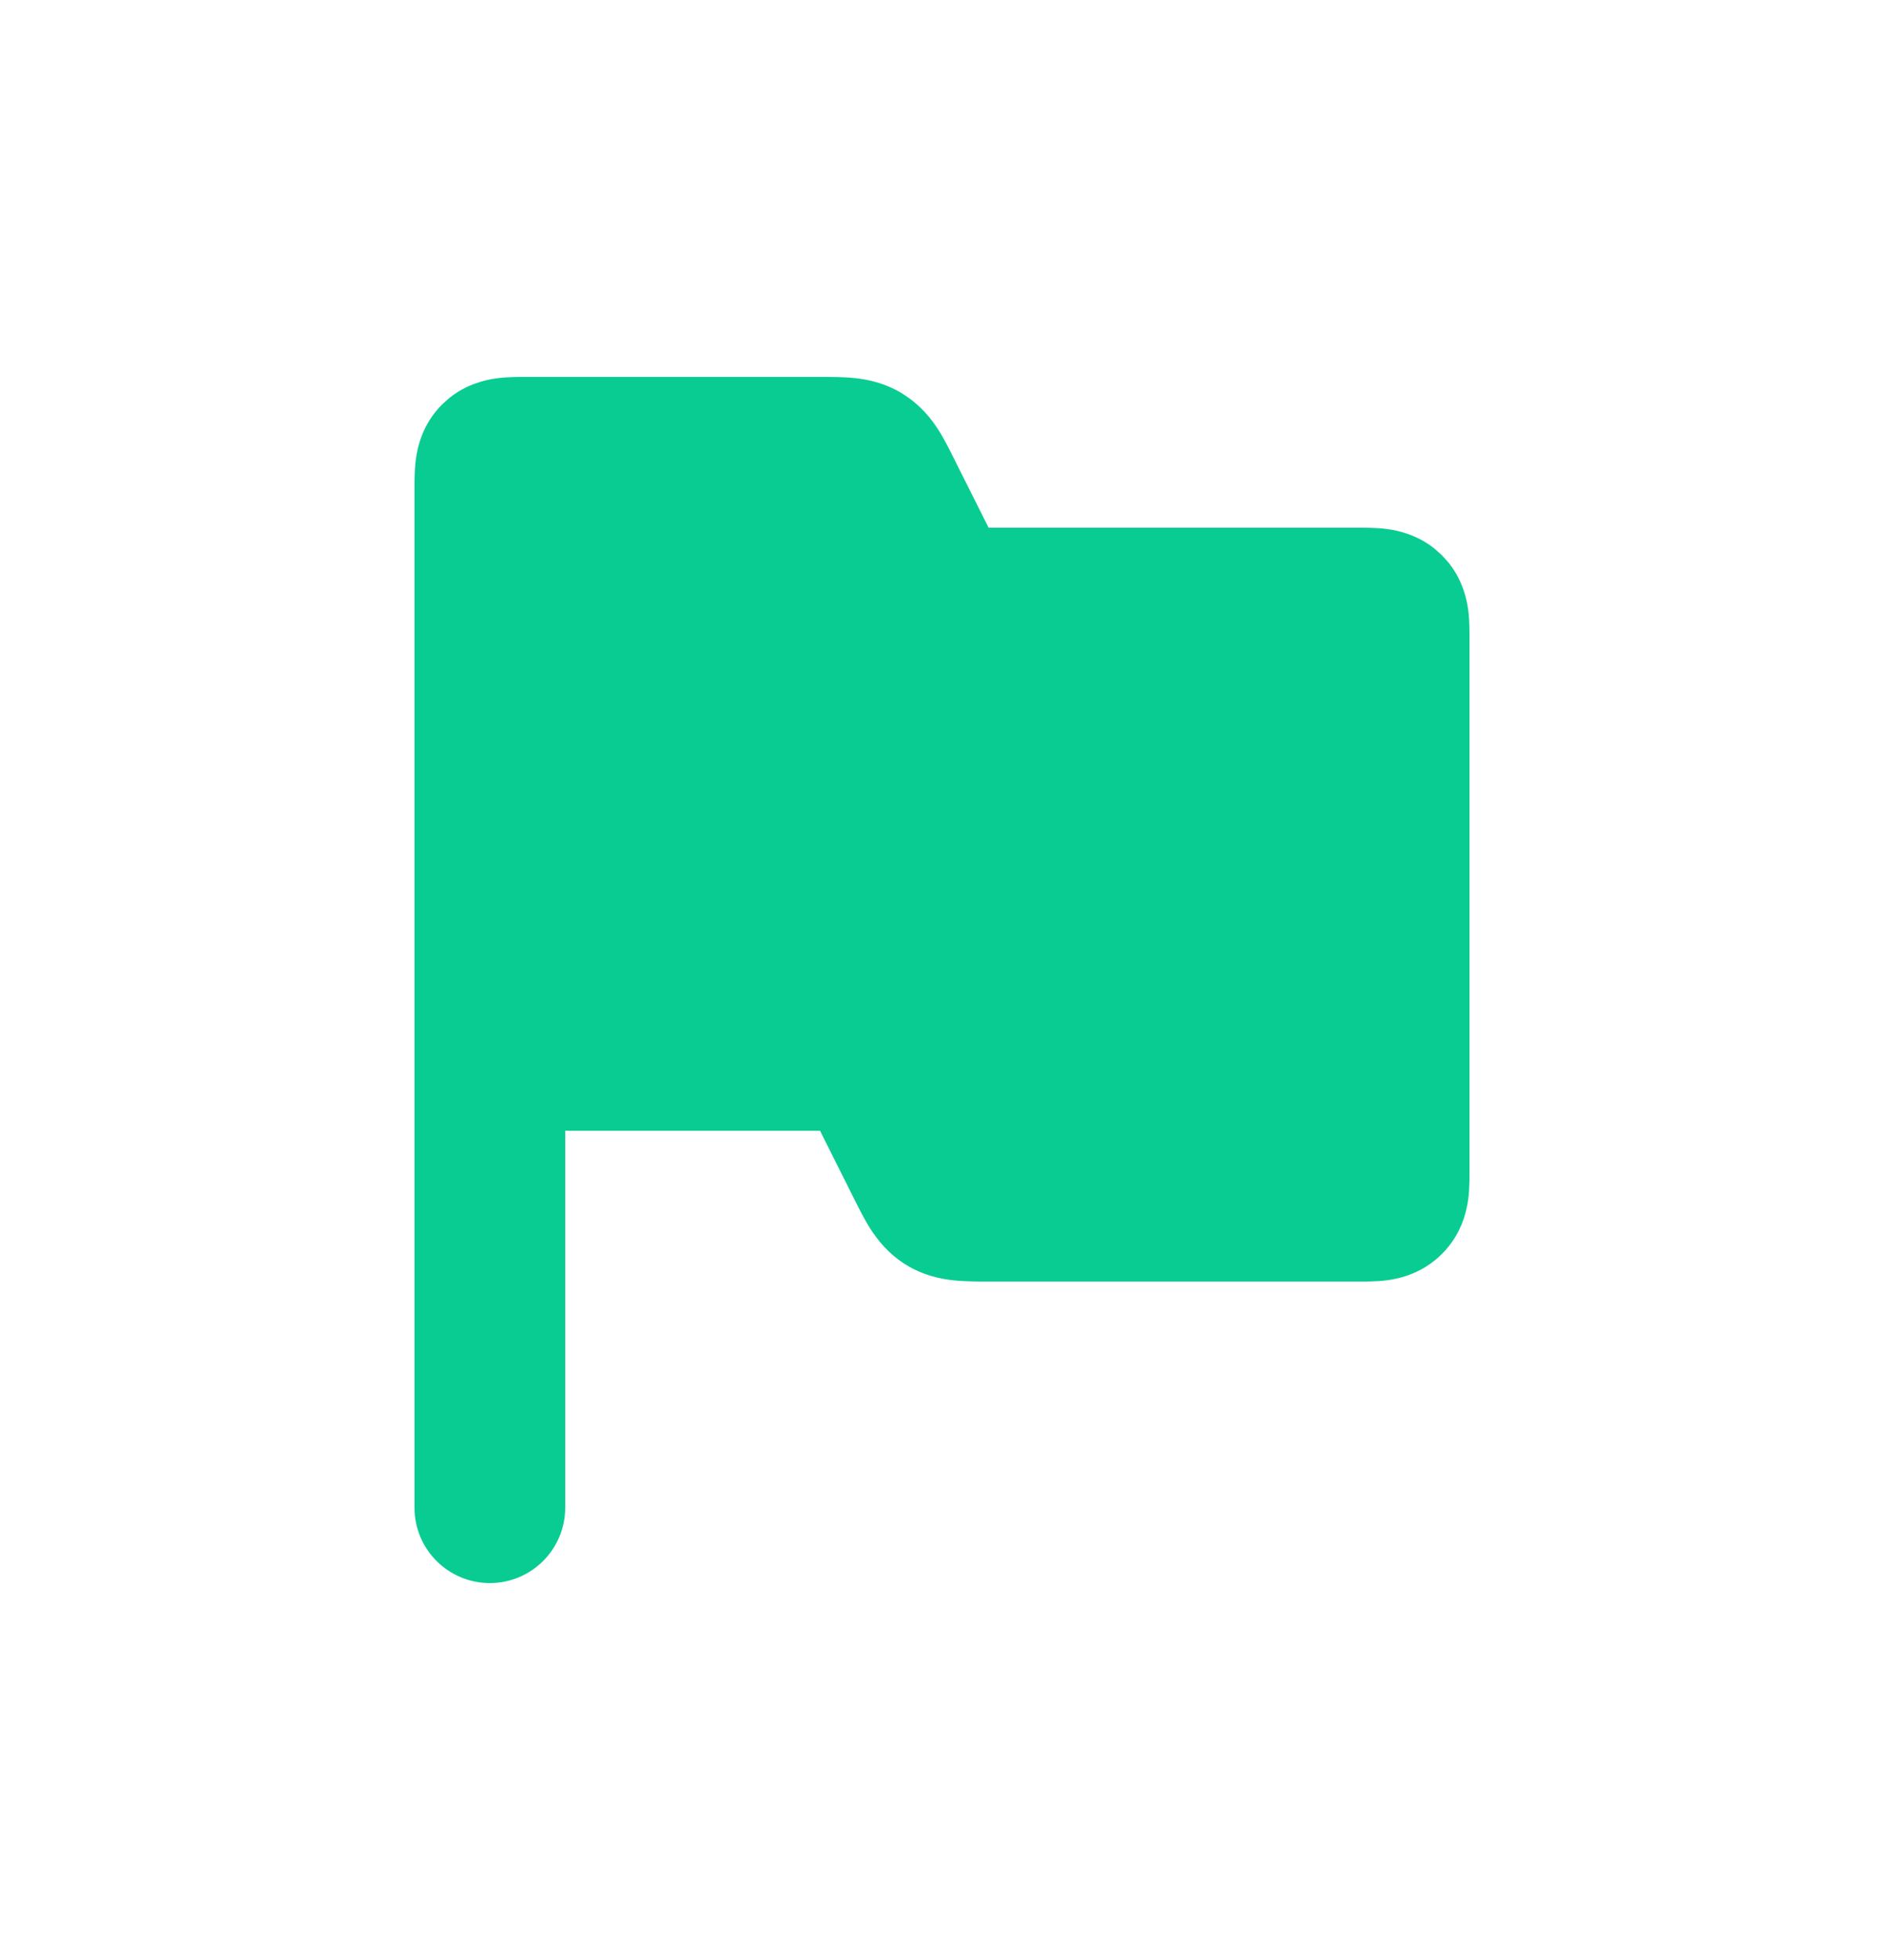
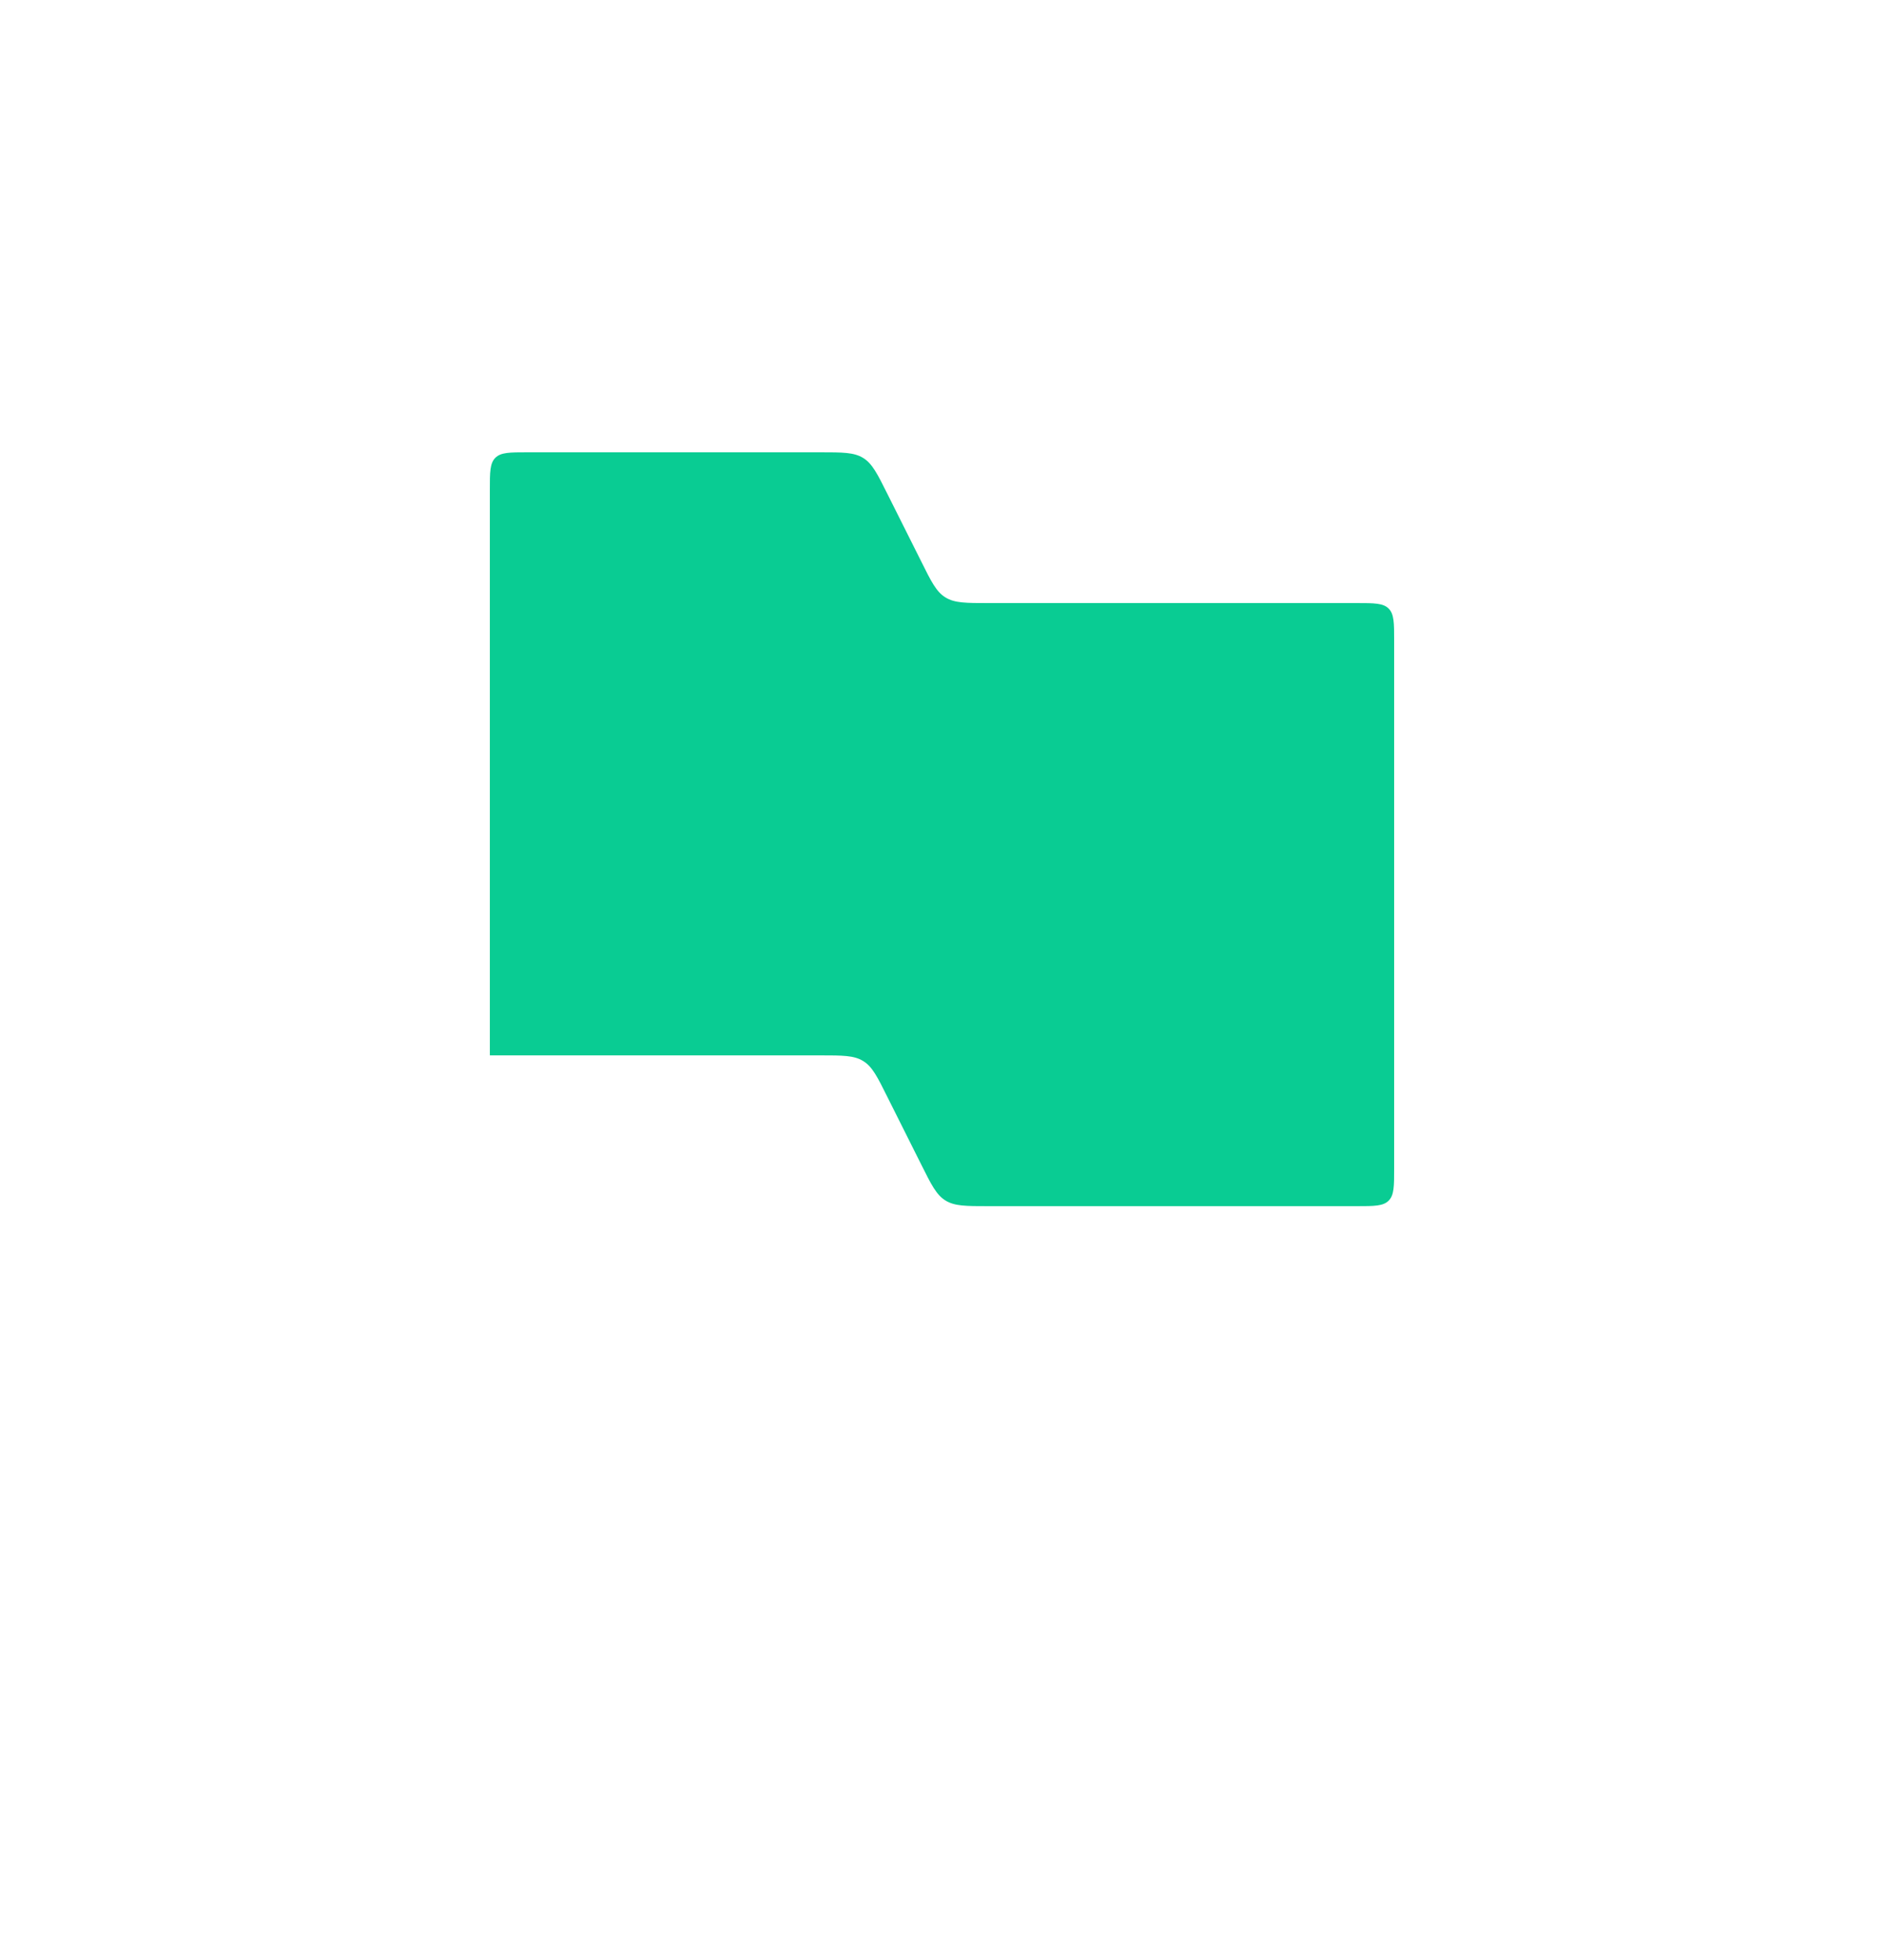
<svg xmlns="http://www.w3.org/2000/svg" width="25" height="26" viewBox="0 0 25 26" fill="none">
  <g filter="url(#filter0_dii_307_3312)">
    <path d="M6.5 14V6.5C6.5 6.264 6.5 6.146 6.573 6.073C6.646 6 6.764 6 7 6H10.882C11.182 6 11.333 6 11.454 6.075C11.574 6.149 11.642 6.284 11.776 6.553L12.224 7.447C12.358 7.717 12.425 7.851 12.546 7.925C12.667 8 12.817 8 13.118 8H18C18.236 8 18.354 8 18.427 8.073C18.5 8.146 18.5 8.264 18.5 8.5V15.5C18.5 15.736 18.5 15.854 18.427 15.927C18.354 16 18.236 16 18 16H13.118C12.818 16 12.667 16 12.546 15.925C12.426 15.851 12.358 15.716 12.224 15.447L11.776 14.553C11.642 14.283 11.575 14.149 11.454 14.075C11.333 14 11.183 14 10.882 14H6.5ZM6.5 14V20V14Z" fill="#09CC93" />
-     <path d="M7.5 13H10.882C11.012 13 11.185 12.999 11.339 13.015C11.515 13.033 11.743 13.08 11.975 13.222L11.978 13.223C11.979 13.223 11.98 13.224 11.981 13.225C12.214 13.369 12.359 13.554 12.454 13.704C12.537 13.834 12.612 13.989 12.67 14.106L13.118 14.999L13.119 15H17.5V9H13.118C12.988 9 12.815 9.001 12.661 8.985C12.485 8.967 12.257 8.92 12.024 8.777C12.024 8.777 12.023 8.777 12.022 8.776L12.02 8.775C11.787 8.632 11.641 8.446 11.546 8.296C11.463 8.165 11.386 8.009 11.328 7.892L10.882 7.001L7.5 7V13ZM19.5 15.5C19.5 15.59 19.503 15.757 19.483 15.907C19.459 16.085 19.388 16.38 19.134 16.634C18.88 16.888 18.585 16.959 18.407 16.983C18.257 17.003 18.09 17 18 17H13.118C12.989 17 12.816 17.001 12.662 16.985C12.486 16.967 12.254 16.921 12.02 16.776C11.786 16.631 11.642 16.445 11.547 16.296C11.464 16.166 11.389 16.012 11.33 15.895L10.882 15.001L10.881 15H7.5V20C7.5 20.552 7.052 21 6.5 21C5.948 21 5.5 20.552 5.5 20V6.5C5.5 6.41 5.498 6.243 5.518 6.093C5.542 5.915 5.612 5.62 5.866 5.366L5.963 5.279C6.192 5.096 6.437 5.039 6.593 5.018C6.743 4.998 6.91 5 7 5H10.882C11.011 5 11.184 4.999 11.338 5.015C11.514 5.033 11.746 5.08 11.981 5.225L11.98 5.226C12.213 5.37 12.358 5.555 12.453 5.704C12.536 5.834 12.612 5.989 12.67 6.106L13.118 6.999L13.119 7H18C18.09 7 18.257 6.998 18.407 7.018C18.563 7.039 18.808 7.096 19.037 7.279L19.134 7.366L19.221 7.463C19.405 7.692 19.462 7.937 19.483 8.093C19.503 8.243 19.5 8.41 19.5 8.5V15.5Z" fill="#09CC93" />
  </g>
  <defs>
    <filter id="filter0_dii_307_3312" x="0.5" y="0" width="24" height="26" filterUnits="userSpaceOnUse" color-interpolation-filters="sRGB">
      <feFlood flood-opacity="0" result="BackgroundImageFix" />
      <feColorMatrix in="SourceAlpha" type="matrix" values="0 0 0 0 0 0 0 0 0 0 0 0 0 0 0 0 0 0 127 0" result="hardAlpha" />
      <feMorphology radius="4" operator="dilate" in="SourceAlpha" result="effect1_dropShadow_307_3312" />
      <feOffset />
      <feGaussianBlur stdDeviation="0.5" />
      <feComposite in2="hardAlpha" operator="out" />
      <feColorMatrix type="matrix" values="0 0 0 0 1 0 0 0 0 1 0 0 0 0 1 0 0 0 0.1 0" />
      <feBlend mode="normal" in2="BackgroundImageFix" result="effect1_dropShadow_307_3312" />
      <feBlend mode="normal" in="SourceGraphic" in2="effect1_dropShadow_307_3312" result="shape" />
      <feColorMatrix in="SourceAlpha" type="matrix" values="0 0 0 0 0 0 0 0 0 0 0 0 0 0 0 0 0 0 127 0" result="hardAlpha" />
      <feOffset dy="2" />
      <feGaussianBlur stdDeviation="0.5" />
      <feComposite in2="hardAlpha" operator="arithmetic" k2="-1" k3="1" />
      <feColorMatrix type="matrix" values="0 0 0 0 1 0 0 0 0 1 0 0 0 0 1 0 0 0 0.25 0" />
      <feBlend mode="normal" in2="shape" result="effect2_innerShadow_307_3312" />
      <feColorMatrix in="SourceAlpha" type="matrix" values="0 0 0 0 0 0 0 0 0 0 0 0 0 0 0 0 0 0 127 0" result="hardAlpha" />
      <feOffset dy="-2" />
      <feGaussianBlur stdDeviation="1" />
      <feComposite in2="hardAlpha" operator="arithmetic" k2="-1" k3="1" />
      <feColorMatrix type="matrix" values="0 0 0 0 0 0 0 0 0 0 0 0 0 0 0 0 0 0 0.25 0" />
      <feBlend mode="normal" in2="effect2_innerShadow_307_3312" result="effect3_innerShadow_307_3312" />
    </filter>
  </defs>
</svg>